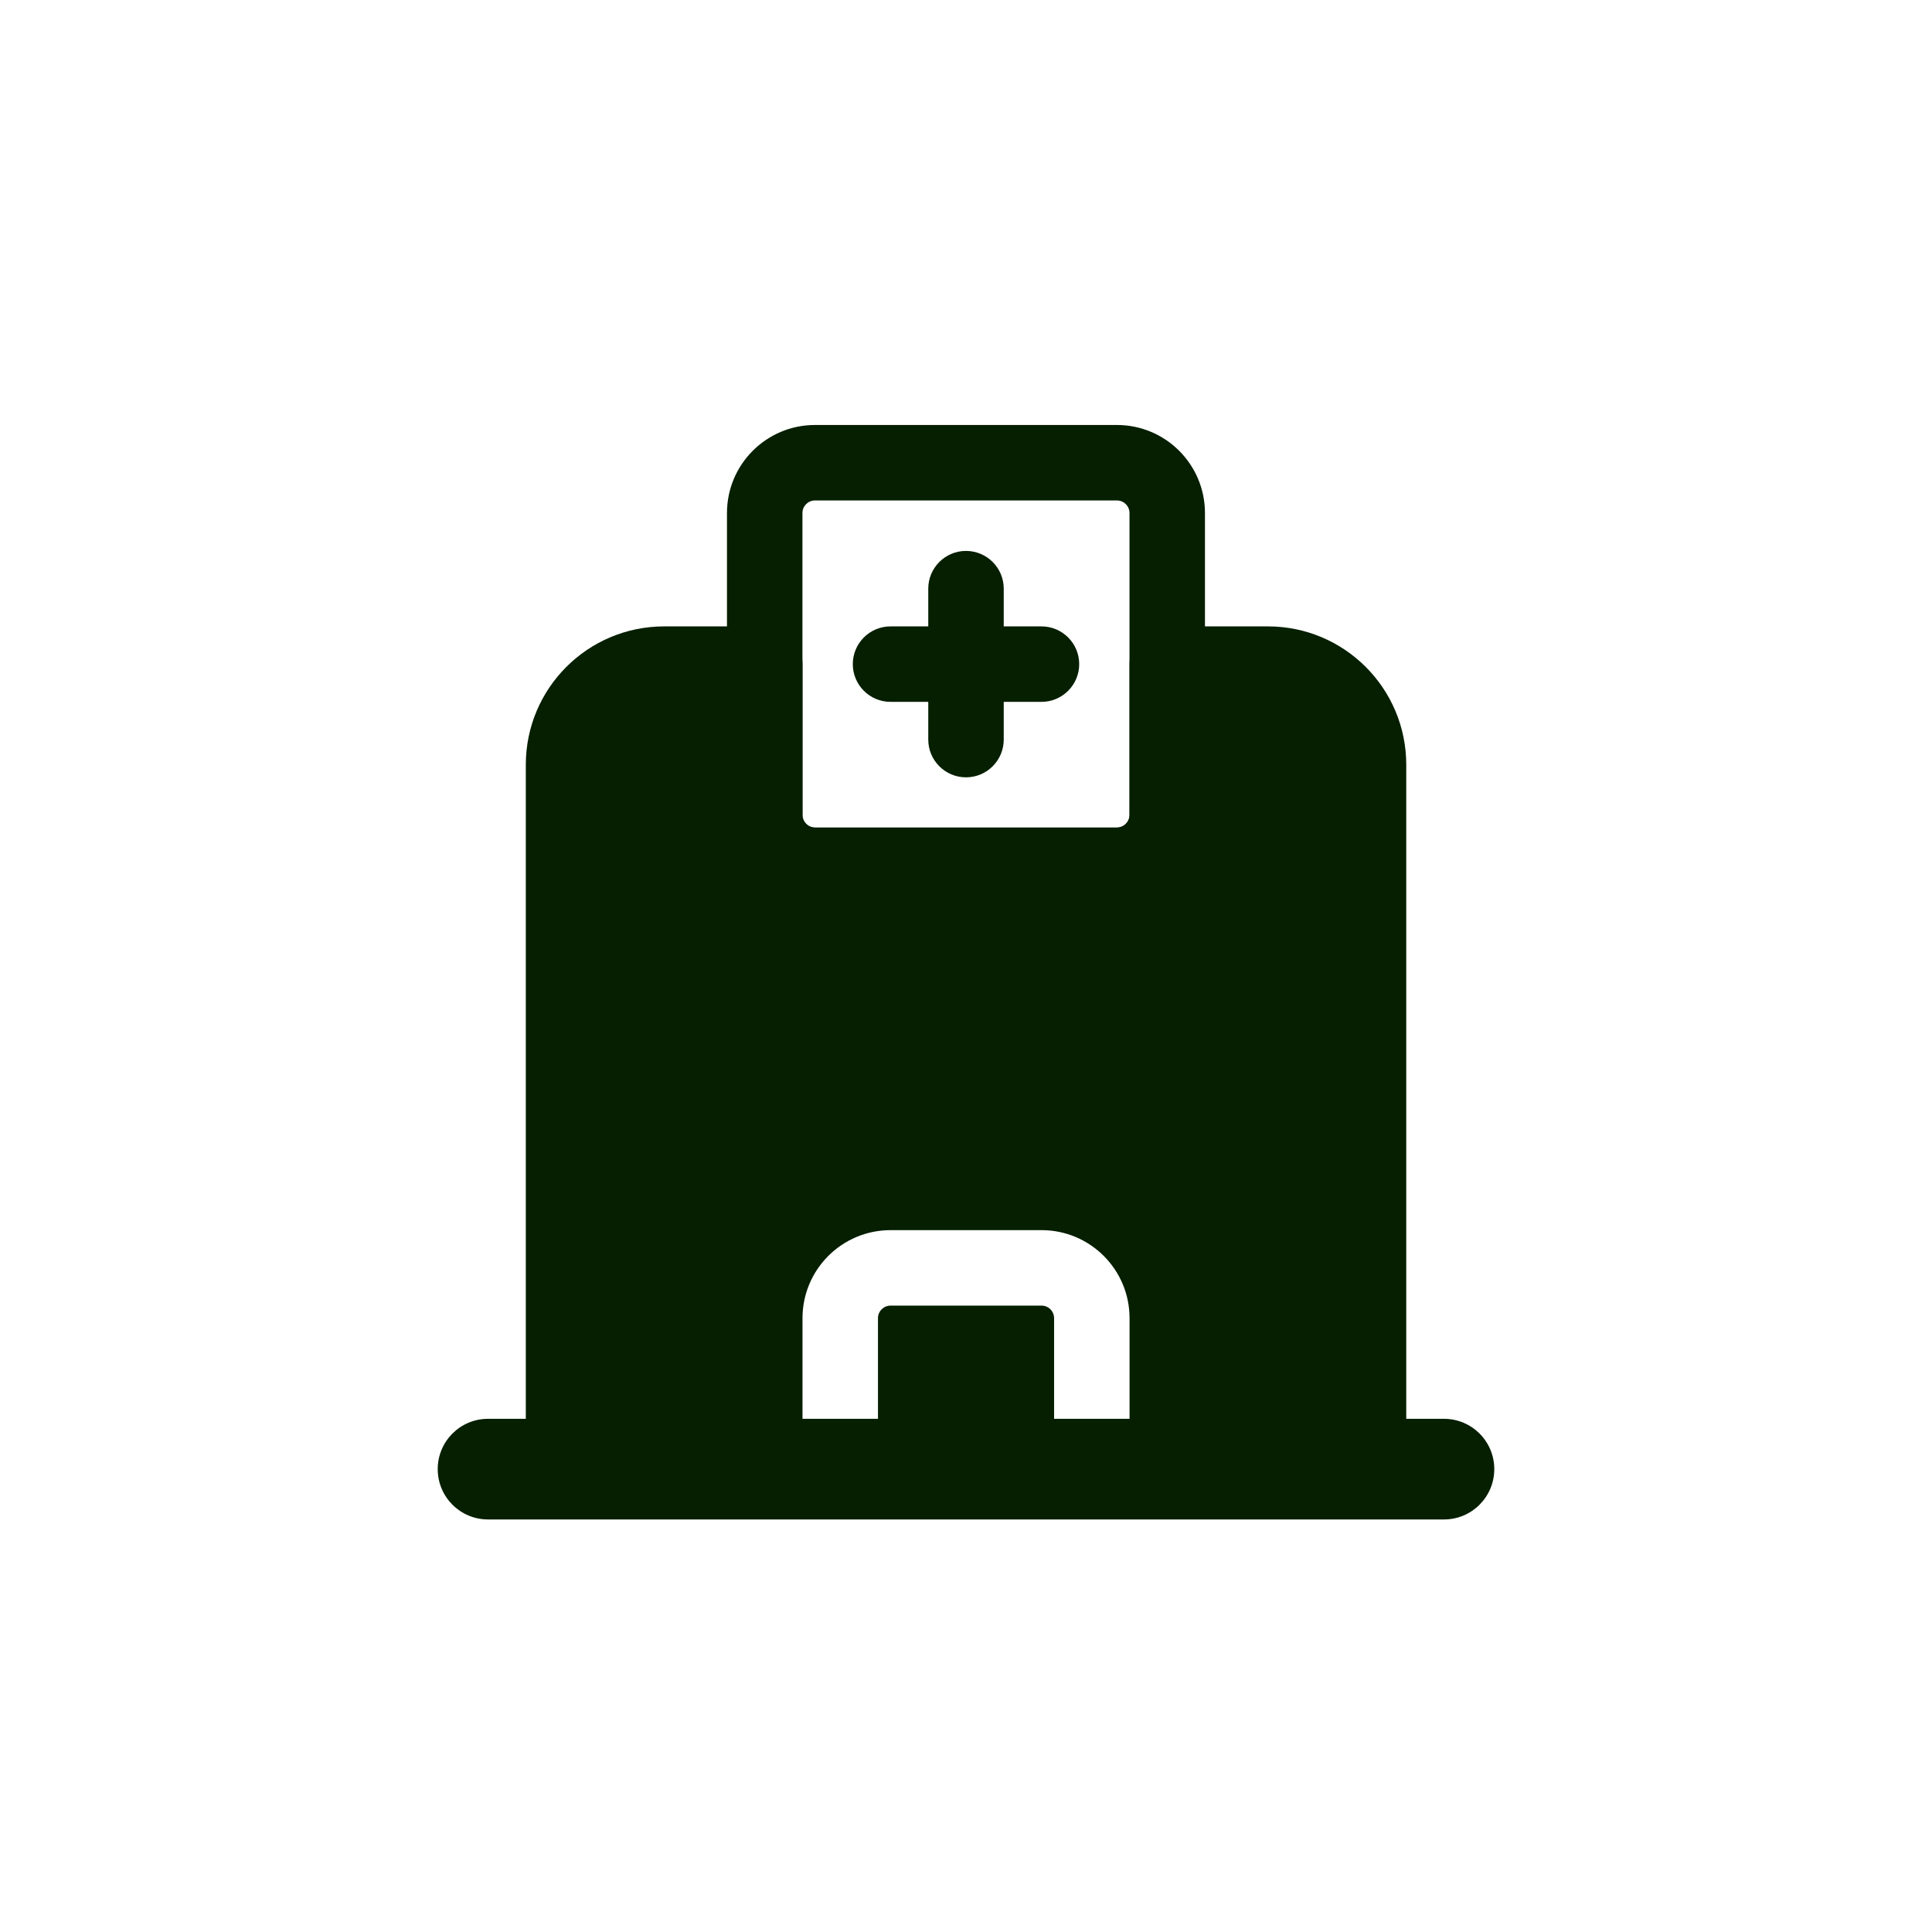
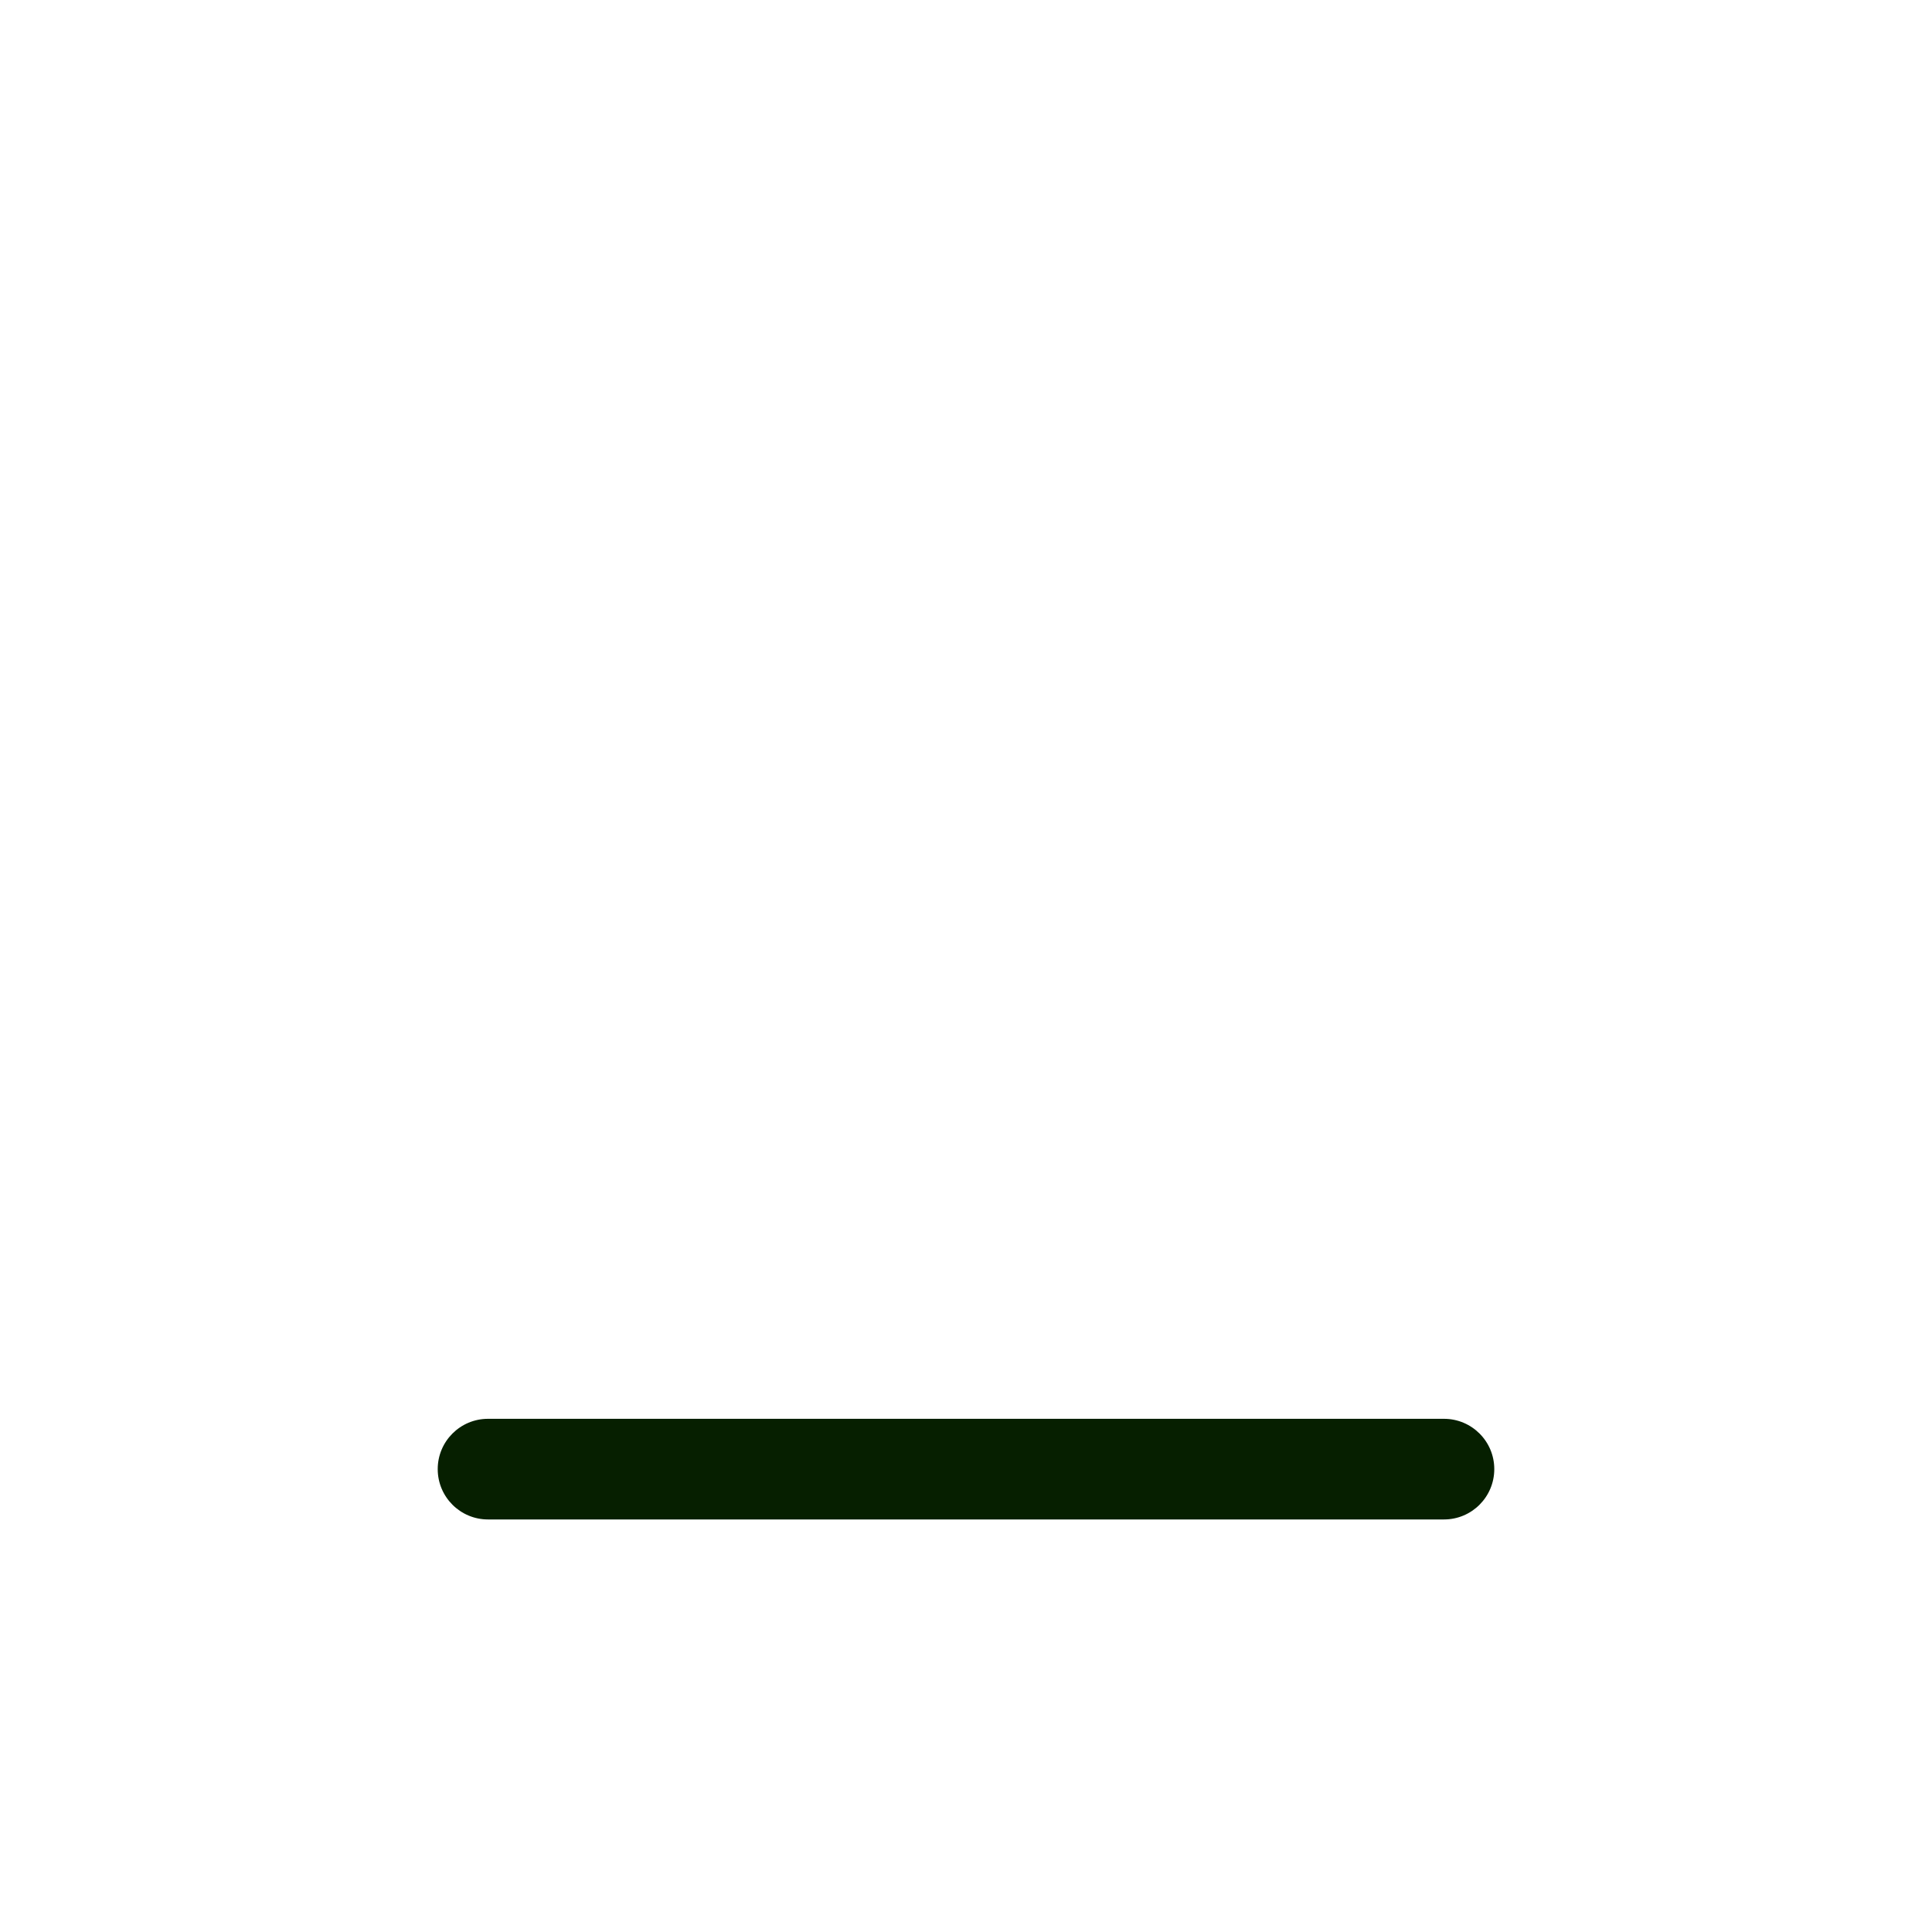
<svg xmlns="http://www.w3.org/2000/svg" fill="none" viewBox="0 0 32 32" height="32" width="32">
-   <path fill="#061F00" d="M8.709 12.667C8.709 11.401 9.735 10.375 11.001 10.375H12.667C13.012 10.375 13.292 10.655 13.292 11V13.5C13.292 13.615 13.386 13.708 13.501 13.708H18.501C18.616 13.708 18.709 13.615 18.709 13.5V11C18.709 10.655 18.989 10.375 19.334 10.375H21.001C22.266 10.375 23.292 11.401 23.292 12.667V24.333C23.292 24.678 23.012 24.958 22.667 24.958H18.084C18.429 24.958 18.709 24.678 18.709 24.333V21.833C18.709 21.028 18.056 20.375 17.251 20.375H14.751C13.945 20.375 13.292 21.028 13.292 21.833V24.333C13.292 24.678 13.572 24.958 13.917 24.958H9.334C8.989 24.958 8.709 24.678 8.709 24.333V12.667ZM13.917 24.958C14.262 24.958 14.542 24.678 14.542 24.333V21.833C14.542 21.718 14.636 21.625 14.751 21.625H17.251C17.366 21.625 17.459 21.718 17.459 21.833V24.333C17.459 24.678 17.739 24.958 18.084 24.958H13.917Z" clip-rule="evenodd" fill-rule="evenodd" />
  <path fill="#061F00" d="M7.25 24.333C7.25 23.873 7.623 23.5 8.083 23.5H23.917C24.377 23.5 24.75 23.873 24.75 24.333C24.75 24.794 24.377 25.167 23.917 25.167H8.083C7.623 25.167 7.25 24.794 7.25 24.333Z" clip-rule="evenodd" fill-rule="evenodd" />
-   <path fill="#061F00" d="M12.041 8.497C12.041 7.692 12.694 7.039 13.499 7.039L18.499 7.039C19.305 7.039 19.958 7.692 19.958 8.498V13.497C19.958 14.303 19.305 14.956 18.499 14.956H13.499C12.694 14.956 12.041 14.303 12.041 13.497V8.497ZM13.499 8.289C13.384 8.289 13.291 8.382 13.291 8.497V13.497C13.291 13.612 13.384 13.706 13.499 13.706H18.499C18.614 13.706 18.708 13.612 18.708 13.497V8.498C18.708 8.382 18.614 8.289 18.499 8.289L13.499 8.289Z" clip-rule="evenodd" fill-rule="evenodd" />
-   <path fill="#061F00" d="M16 9.125C16.345 9.125 16.625 9.405 16.625 9.75V10.375H17.25C17.595 10.375 17.875 10.655 17.875 11C17.875 11.345 17.595 11.625 17.25 11.625H16.625V12.25C16.625 12.595 16.345 12.875 16 12.875C15.655 12.875 15.375 12.595 15.375 12.25V11.625H14.75C14.405 11.625 14.125 11.345 14.125 11C14.125 10.655 14.405 10.375 14.75 10.375H15.375V9.75C15.375 9.405 15.655 9.125 16 9.125Z" clip-rule="evenodd" fill-rule="evenodd" />
</svg>